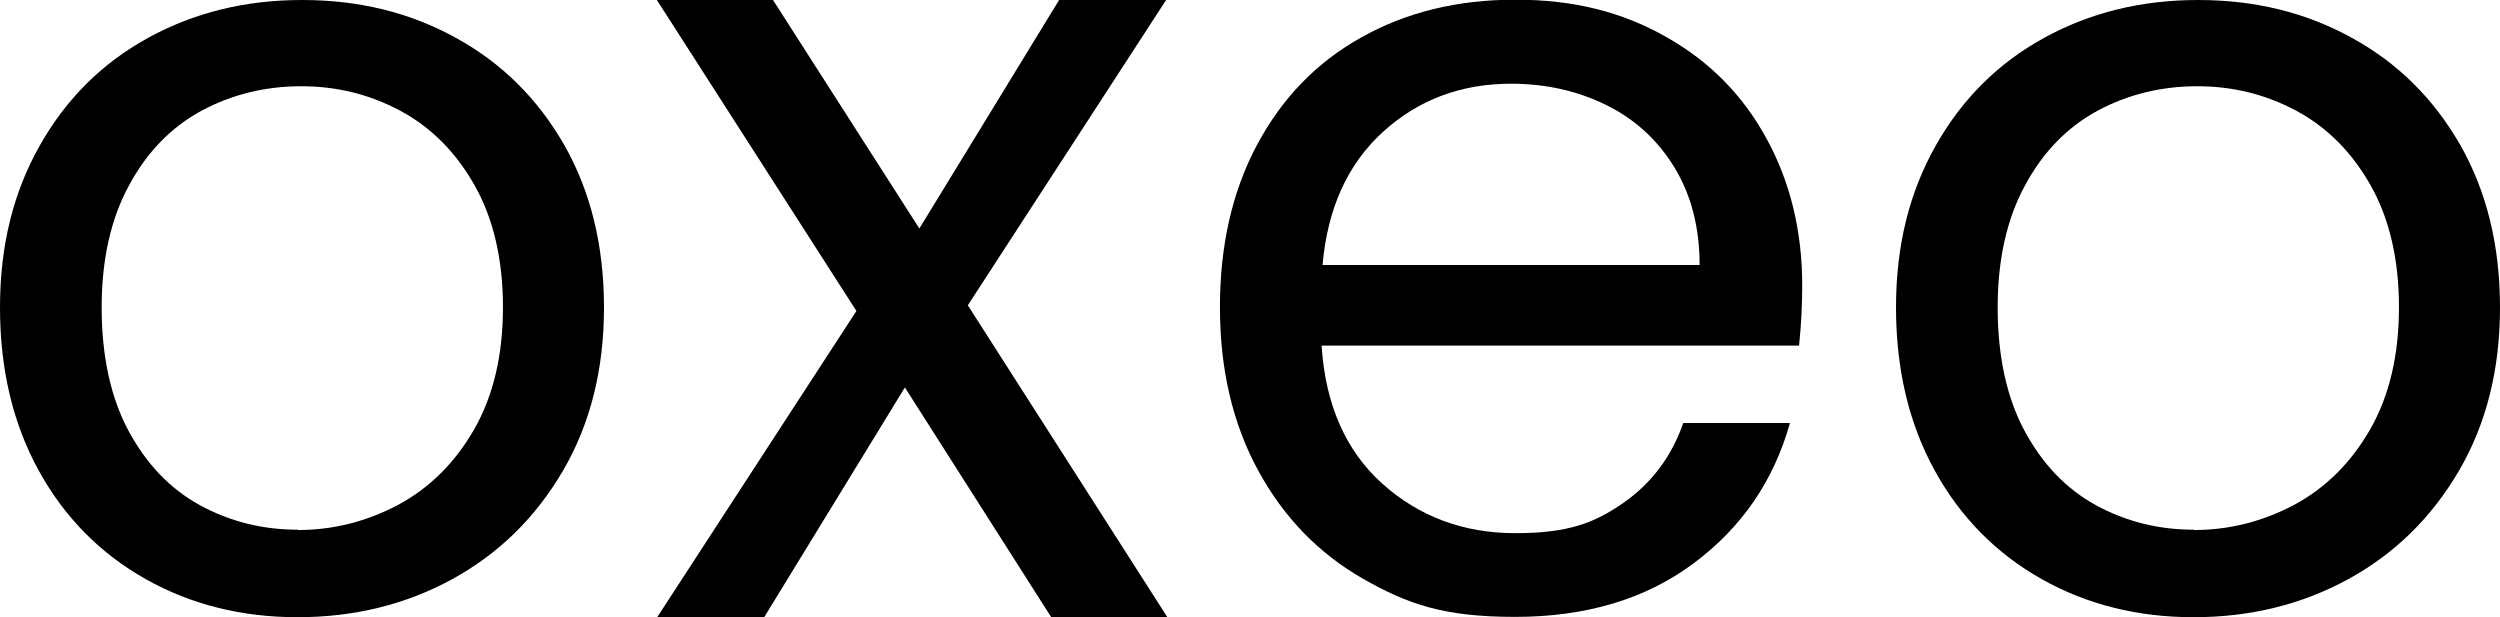
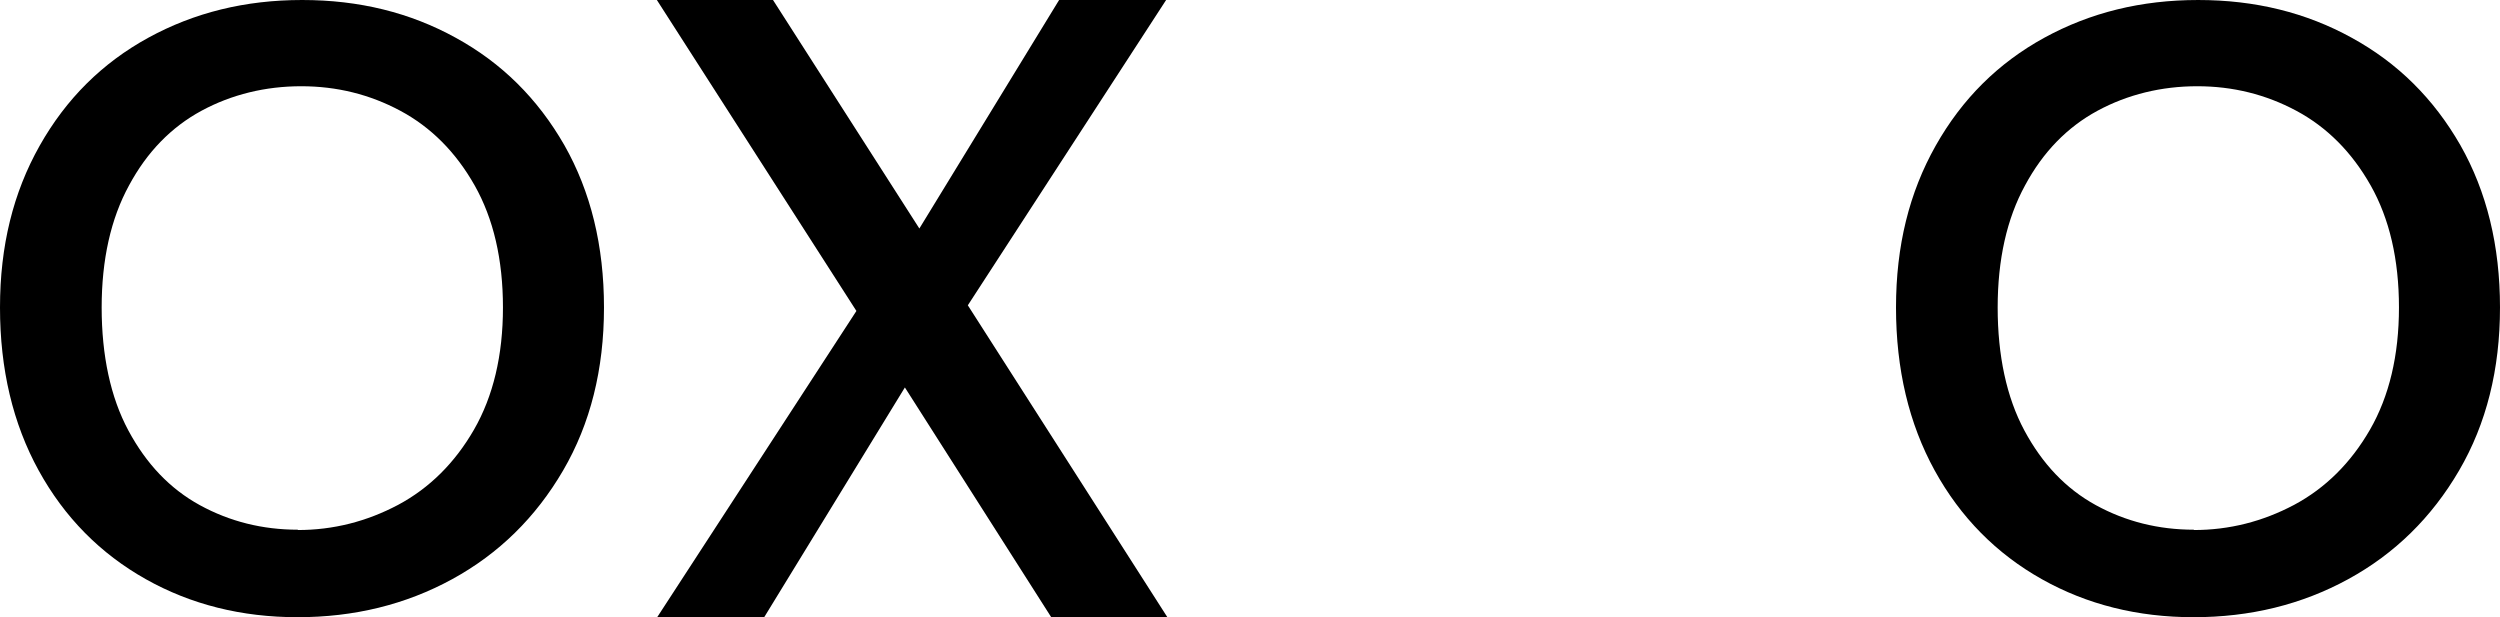
<svg xmlns="http://www.w3.org/2000/svg" id="a" viewBox="0 0 794.3 196.1">
  <defs>
    <style>.b{stroke-width:0px;}</style>
  </defs>
  <path class="b" d="m94.6,196.1c-17.8,0-33.9-4-48.3-12.1-14.4-8.1-25.8-19.6-34-34.5C4.1,134.6,0,117.3,0,97.7s4.2-36.5,12.6-51.4c8.4-14.9,19.9-26.3,34.5-34.3C61.7,4,77.9,0,96,0s34.3,4,48.8,12c14.6,8,26,19.3,34.5,34.1,8.4,14.8,12.6,32,12.6,51.6s-4.3,36.9-13,51.8c-8.7,14.9-20.4,26.4-35.2,34.5-14.8,8.1-31.2,12.1-49.2,12.1Zm0-27.7c11.3,0,21.9-2.7,31.9-8,9.9-5.3,18-13.3,24.1-23.9s9.2-23.6,9.2-38.8-3-28.2-9-38.8c-6-10.6-13.9-18.5-23.6-23.7-9.7-5.2-20.2-7.8-31.5-7.8s-22.1,2.6-31.7,7.8c-9.6,5.2-17.3,13.1-23,23.7-5.8,10.6-8.7,23.6-8.7,38.8s2.8,28.5,8.5,39.1c5.7,10.6,13.2,18.5,22.7,23.7,9.5,5.2,19.9,7.8,31.2,7.8Z" />
  <path class="b" d="m334,196.1l-46.5-73-44.7,73h-34l63.3-97.3L208.7,0h36.9l46.5,72.6L336.5,0h34l-63,97,63.4,99.1h-36.9Z" />
-   <path class="b" d="m572.6,90.8c0,6-.3,12.3-1,19h-151.7c1.2,18.7,7.6,33.3,19.2,43.8,11.7,10.5,25.8,15.8,42.4,15.8s25-3.2,34.1-9.5c9.1-6.3,15.5-14.8,19.2-25.5h33.9c-5.1,18.2-15.2,33.1-30.5,44.5-15.2,11.4-34.2,17.1-56.8,17.1s-34.1-4-48.3-12.1c-14.2-8.1-25.3-19.6-33.4-34.5-8.1-14.9-12.1-32.2-12.1-51.8s3.9-36.8,11.8-51.6c7.9-14.8,18.9-26.2,33.1-34.1,14.2-8,30.5-12,49-12s33.9,3.9,47.8,11.8c13.9,7.8,24.5,18.6,32,32.4,7.5,13.7,11.3,29.3,11.3,46.6Zm-32.6-6.6c0-12-2.7-22.3-8-31-5.3-8.7-12.5-15.3-21.6-19.8-9.1-4.5-19.2-6.8-30.3-6.8-15.9,0-29.5,5.1-40.7,15.3-11.2,10.2-17.6,24.2-19.2,42.3h119.9Z" />
  <path class="b" d="m697,196.1c-17.8,0-33.9-4-48.3-12.1-14.4-8.1-25.8-19.6-34-34.5-8.2-14.9-12.3-32.2-12.3-51.8s4.2-36.5,12.6-51.4c8.4-14.9,19.9-26.3,34.5-34.3,14.6-8,30.8-12,48.9-12s34.3,4,48.8,12c14.6,8,26,19.3,34.5,34.1,8.4,14.8,12.6,32,12.6,51.6s-4.3,36.9-13,51.8c-8.7,14.9-20.4,26.4-35.2,34.5-14.8,8.1-31.2,12.1-49.2,12.1Zm0-27.7c11.3,0,21.9-2.7,31.9-8,9.9-5.3,18-13.3,24.1-23.9s9.2-23.6,9.2-38.8-3-28.2-9-38.8c-6-10.6-13.9-18.5-23.6-23.7-9.7-5.2-20.2-7.8-31.5-7.8s-22.1,2.6-31.7,7.8c-9.6,5.2-17.3,13.1-23,23.7-5.8,10.6-8.7,23.6-8.7,38.8s2.8,28.5,8.5,39.1c5.7,10.6,13.2,18.5,22.7,23.7,9.5,5.2,19.9,7.8,31.2,7.8Z" />
</svg>